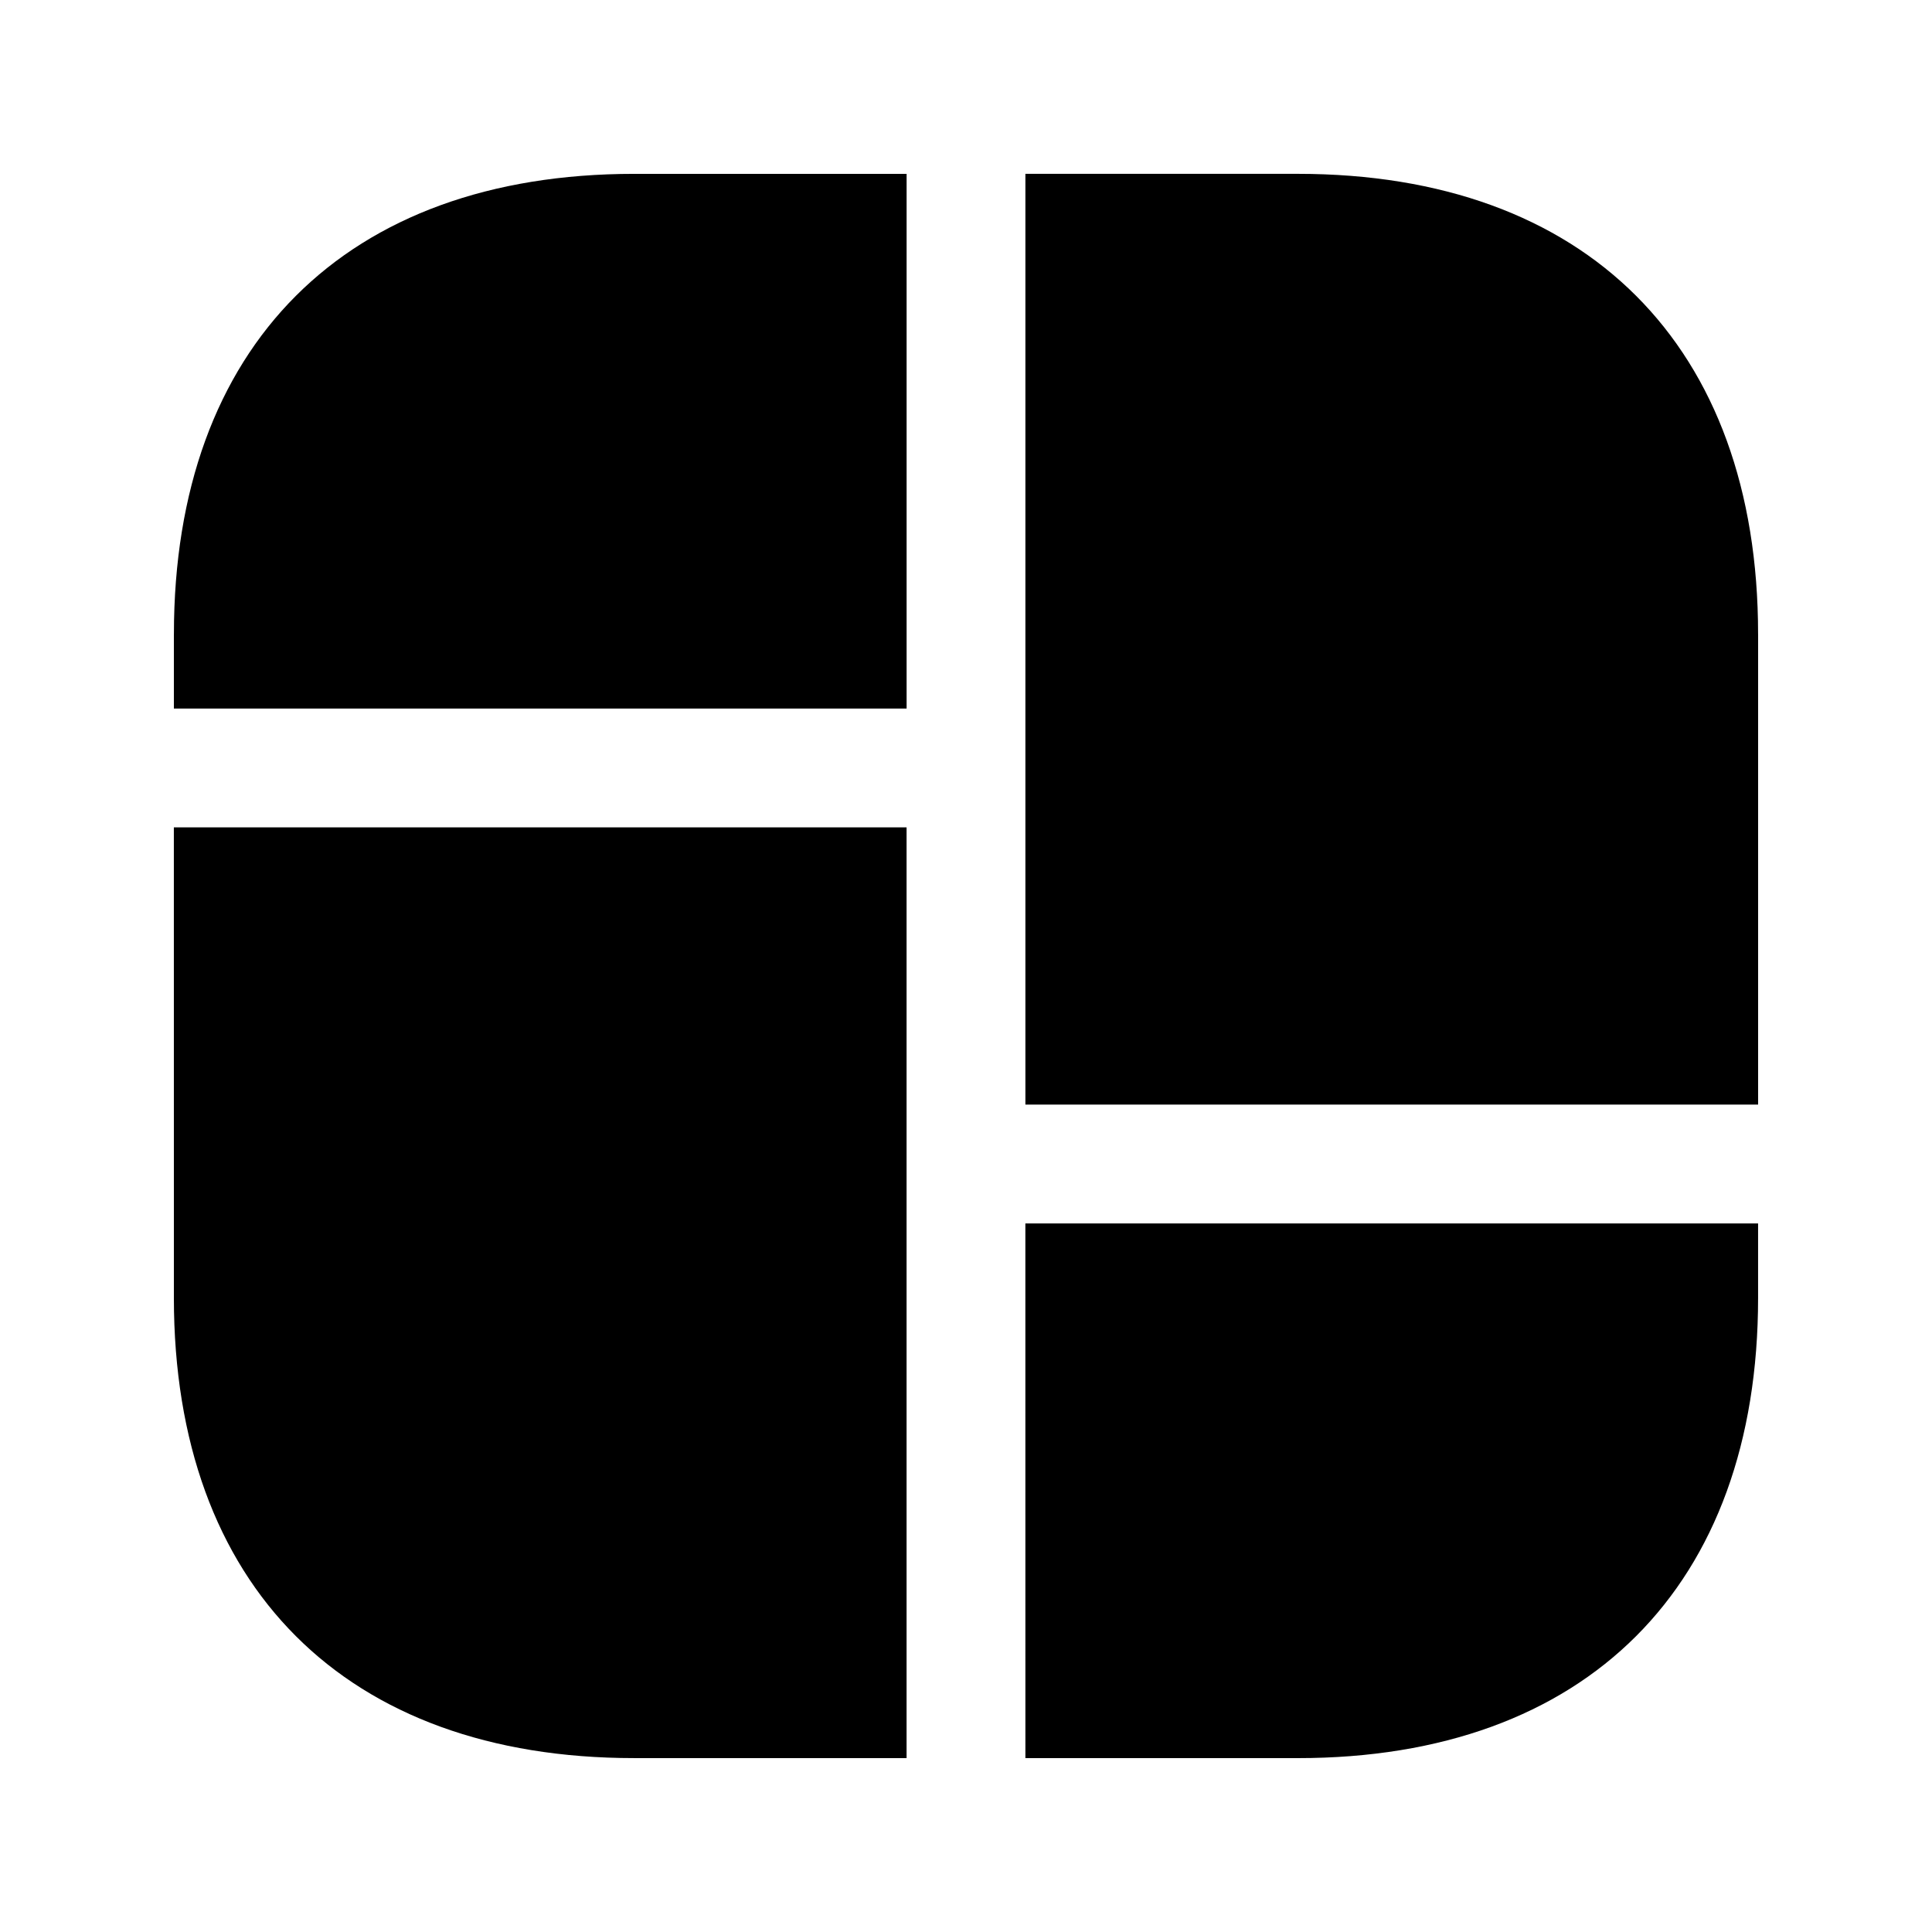
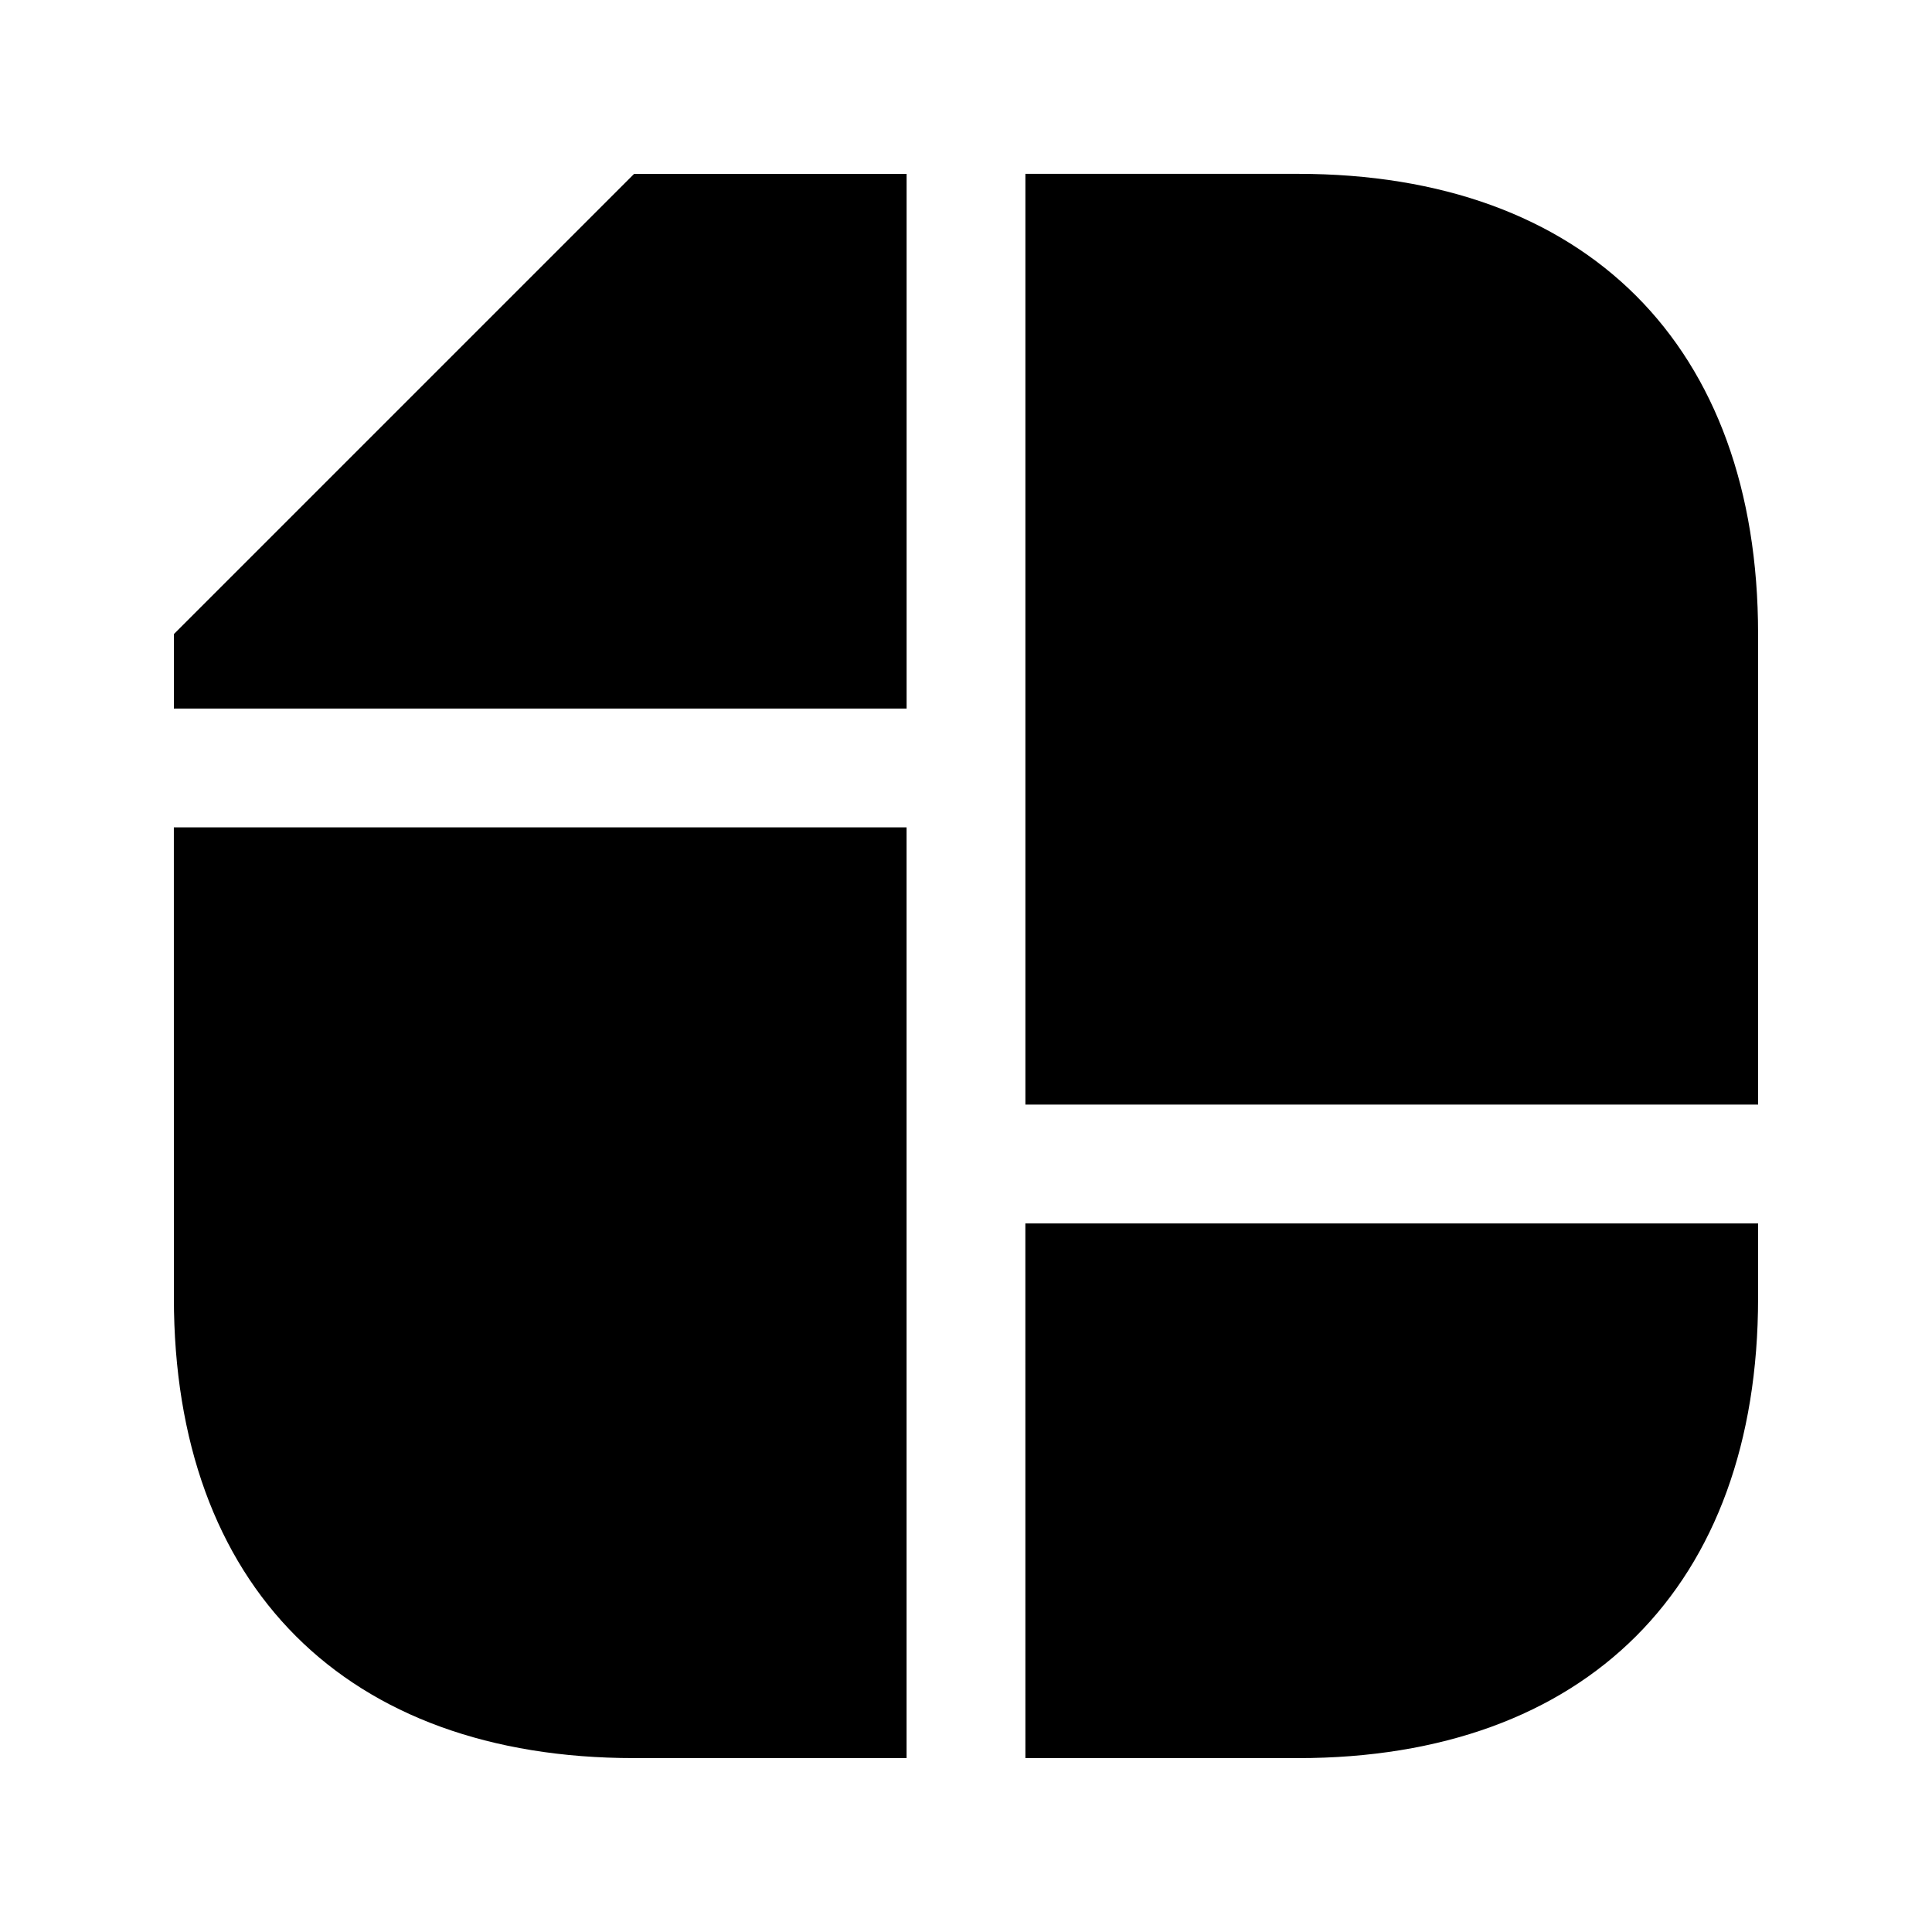
<svg xmlns="http://www.w3.org/2000/svg" fill="#000000" width="800px" height="800px" version="1.1" viewBox="144 144 512 512">
-   <path d="m609.92 312.04v124.69h-194.18v-246.66h72.211c76.414 0 121.96 45.551 121.96 121.96zm-419.84 156.18v19.734c0 76.41 45.551 121.96 121.96 121.96h72.211v-246.66h-194.18zm0-156.18v19.734h194.18v-141.7h-72.211c-76.414 0-121.96 45.551-121.96 121.96zm225.66 297.88h72.211c76.414 0 121.96-45.551 121.96-121.96v-19.734h-194.18z" />
+   <path d="m609.92 312.04v124.69h-194.18v-246.66h72.211c76.414 0 121.96 45.551 121.96 121.96zm-419.84 156.18v19.734c0 76.41 45.551 121.96 121.96 121.96h72.211v-246.66h-194.18zm0-156.18v19.734h194.18v-141.7h-72.211zm225.66 297.88h72.211c76.414 0 121.96-45.551 121.96-121.96v-19.734h-194.18z" />
</svg>